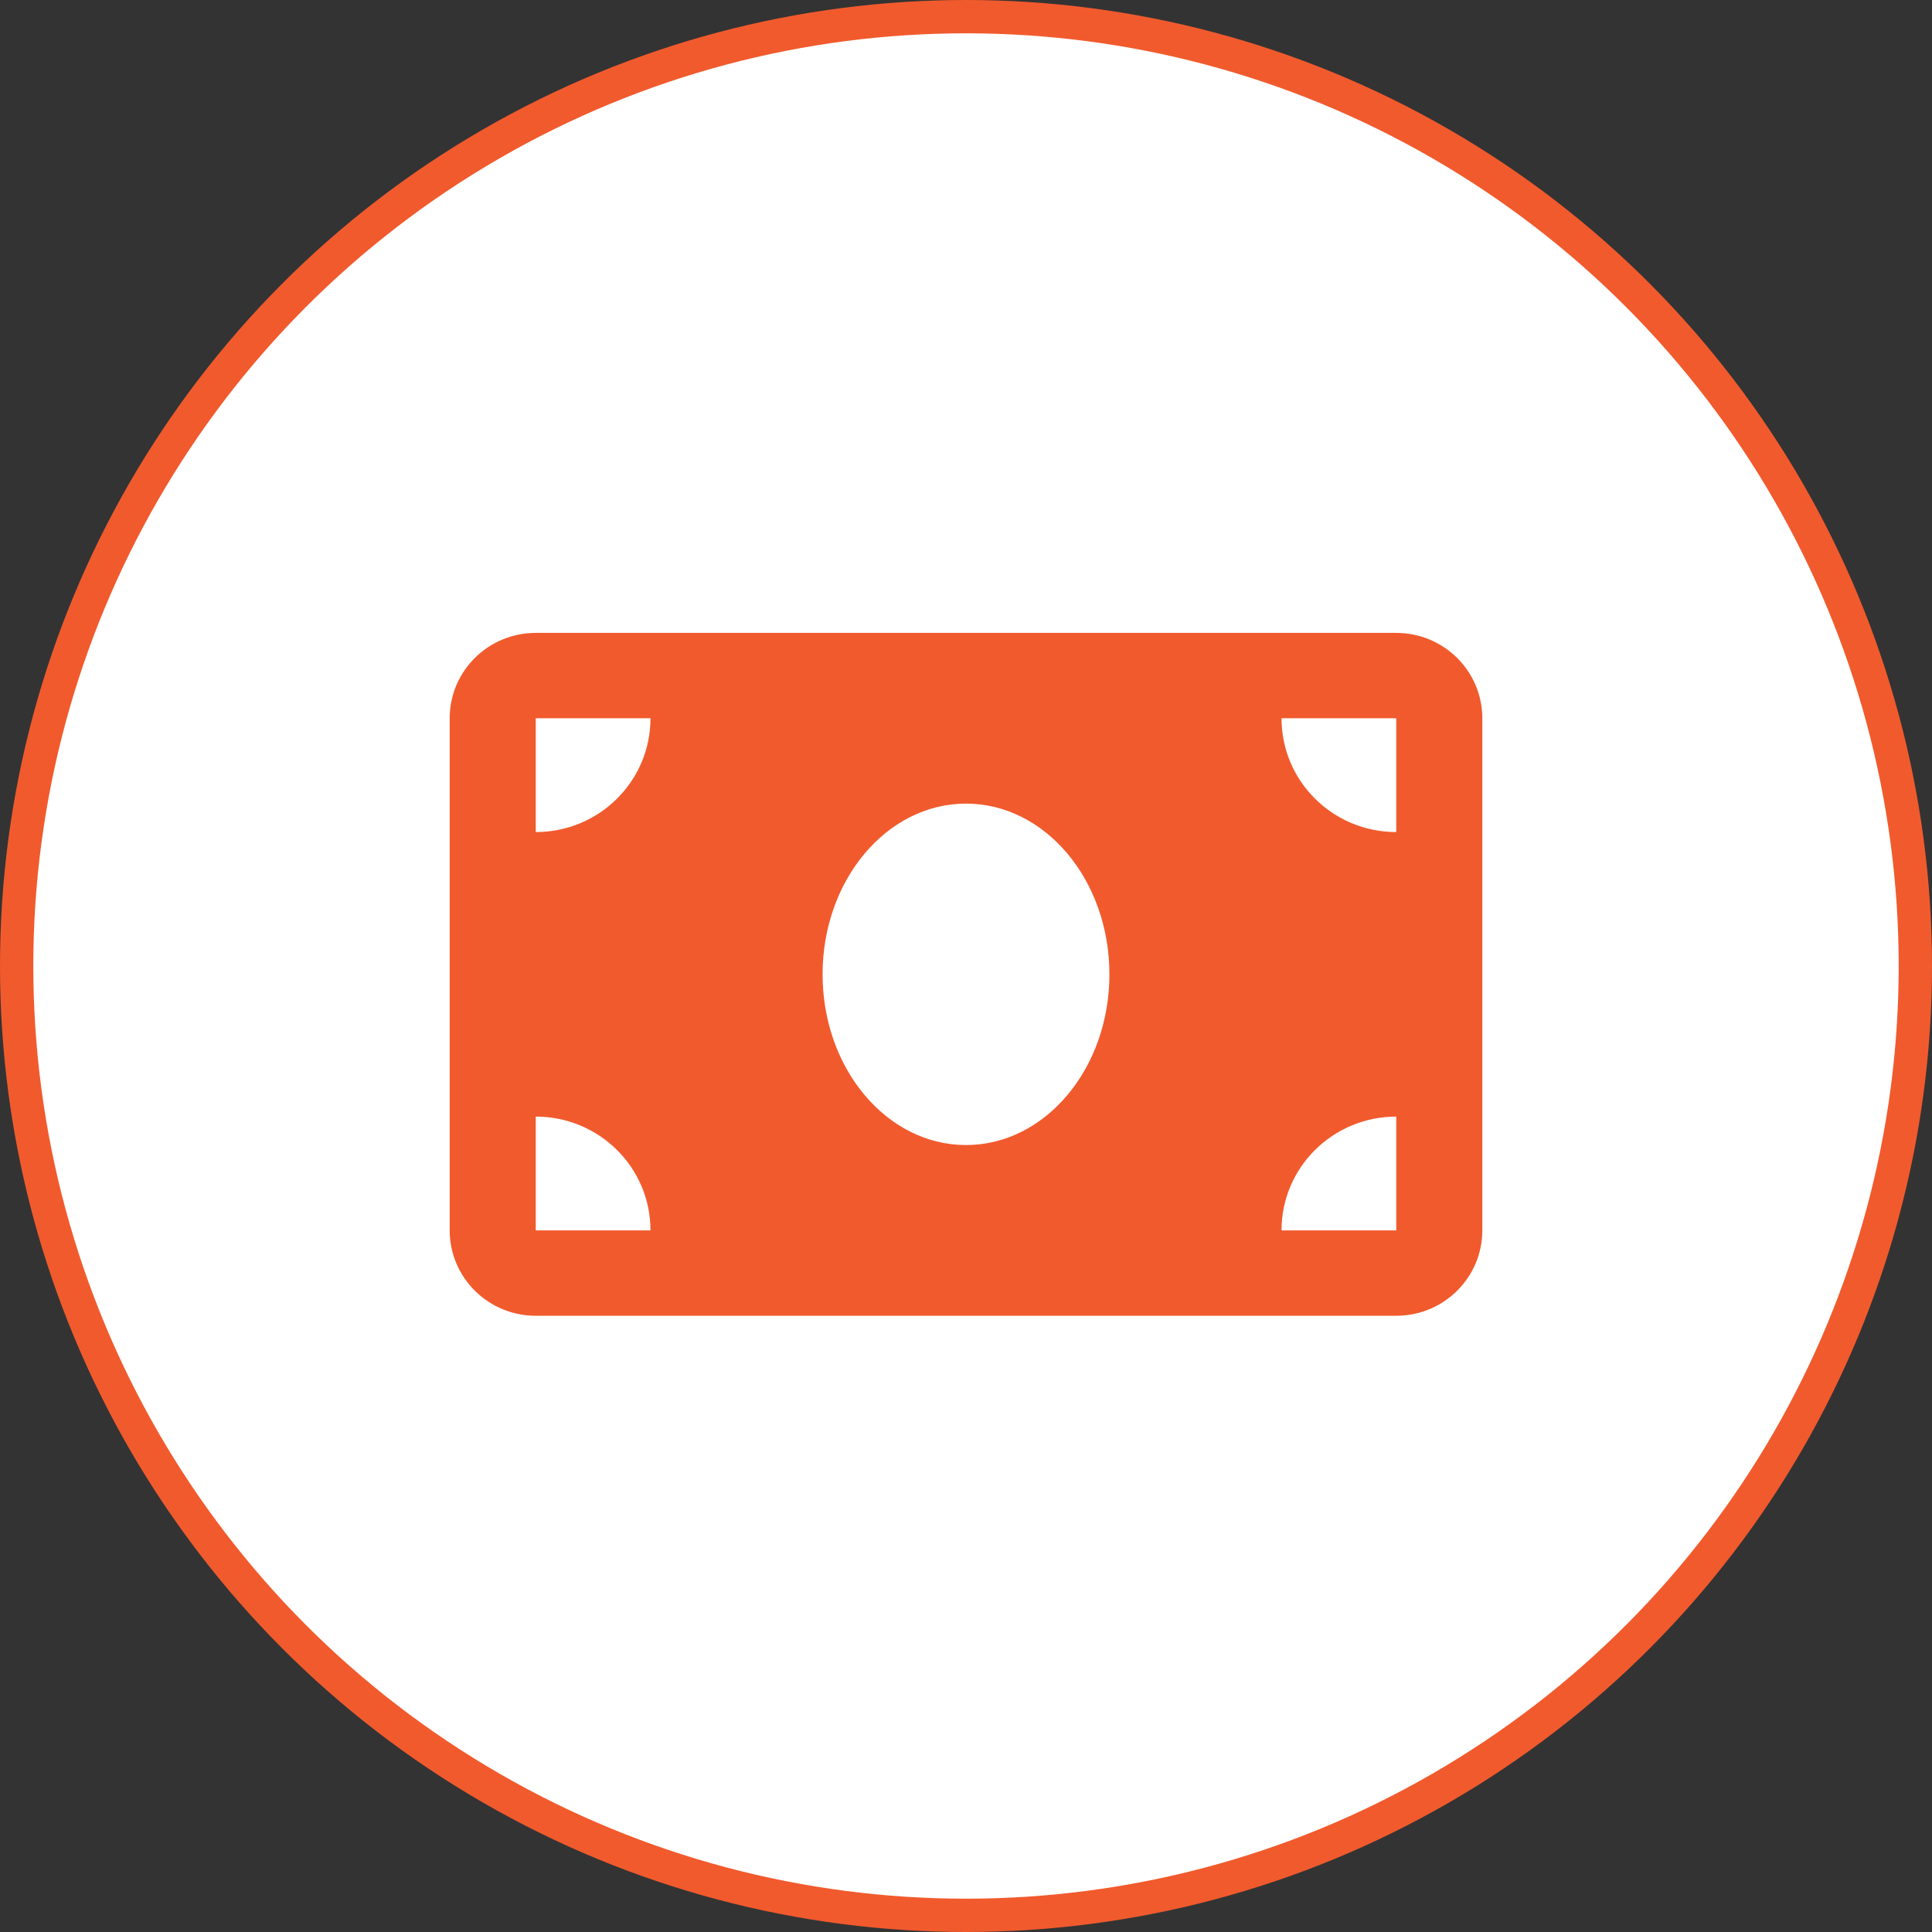
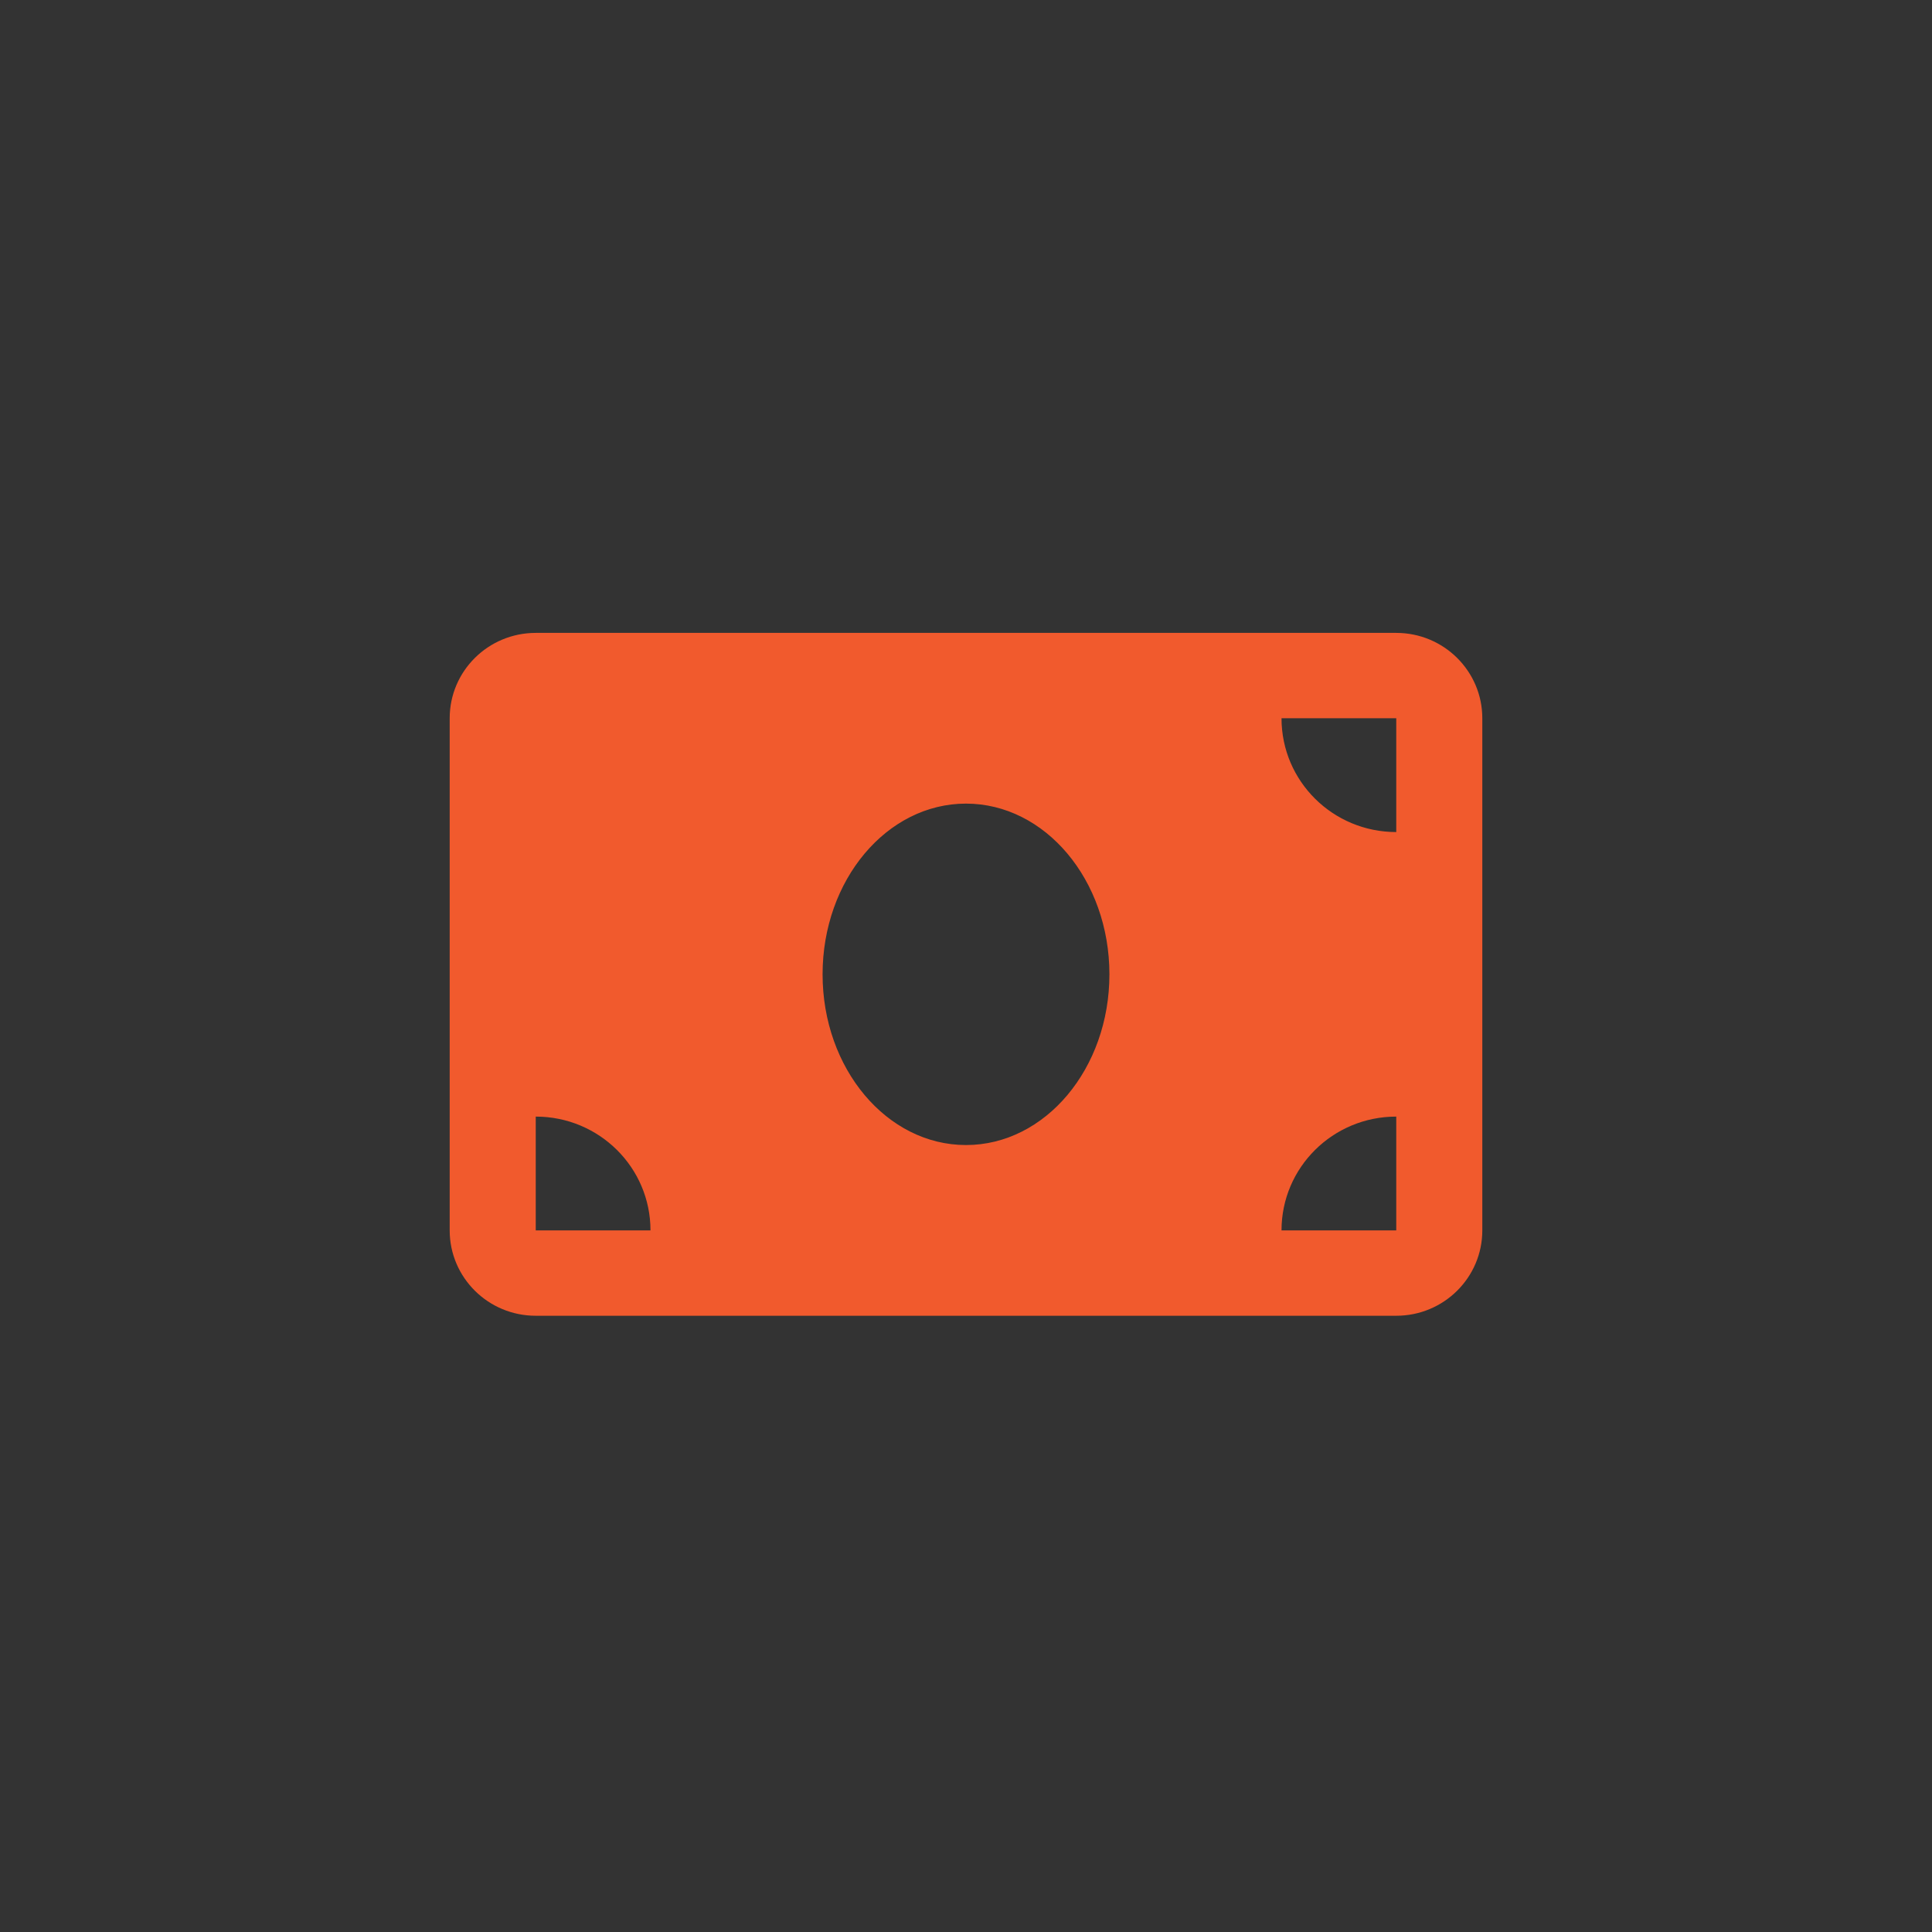
<svg xmlns="http://www.w3.org/2000/svg" width="116" height="116" viewBox="0 0 116 116" fill="none">
  <rect x="0" y="0" width="116" height="116" fill="#333333" stroke="none" />
-   <circle cx="58" cy="58" r="57" fill="white" stroke="#F15A2D" stroke-width="2" />
-   <path d="M83.833 38H32.167C29.313 38 27 40.294 27 43.125V73.875C27 76.704 29.313 79 32.167 79H83.833C86.687 79 89 76.706 89 73.875V43.125C89 40.294 86.686 38 83.833 38ZM32.167 73.875V67.042C35.975 67.042 39.056 70.097 39.056 73.875H32.167ZM32.167 49.958V43.125H39.056C39.056 46.905 35.975 49.958 32.167 49.958ZM58 68.75C53.245 68.75 49.389 64.161 49.389 58.5C49.389 52.839 53.245 48.25 58 48.25C62.755 48.25 66.611 52.839 66.611 58.5C66.611 64.159 62.758 68.75 58 68.75ZM83.833 73.875H76.944C76.944 70.097 80.025 67.042 83.833 67.042V73.875ZM83.833 49.958C80.025 49.958 76.944 46.903 76.944 43.125H83.833V49.958Z" fill="#F15A2D" />
+   <path d="M83.833 38H32.167C29.313 38 27 40.294 27 43.125V73.875C27 76.704 29.313 79 32.167 79H83.833C86.687 79 89 76.706 89 73.875V43.125C89 40.294 86.686 38 83.833 38ZM32.167 73.875V67.042C35.975 67.042 39.056 70.097 39.056 73.875H32.167ZM32.167 49.958H39.056C39.056 46.905 35.975 49.958 32.167 49.958ZM58 68.75C53.245 68.75 49.389 64.161 49.389 58.5C49.389 52.839 53.245 48.25 58 48.25C62.755 48.25 66.611 52.839 66.611 58.5C66.611 64.159 62.758 68.75 58 68.75ZM83.833 73.875H76.944C76.944 70.097 80.025 67.042 83.833 67.042V73.875ZM83.833 49.958C80.025 49.958 76.944 46.903 76.944 43.125H83.833V49.958Z" fill="#F15A2D" />
</svg>